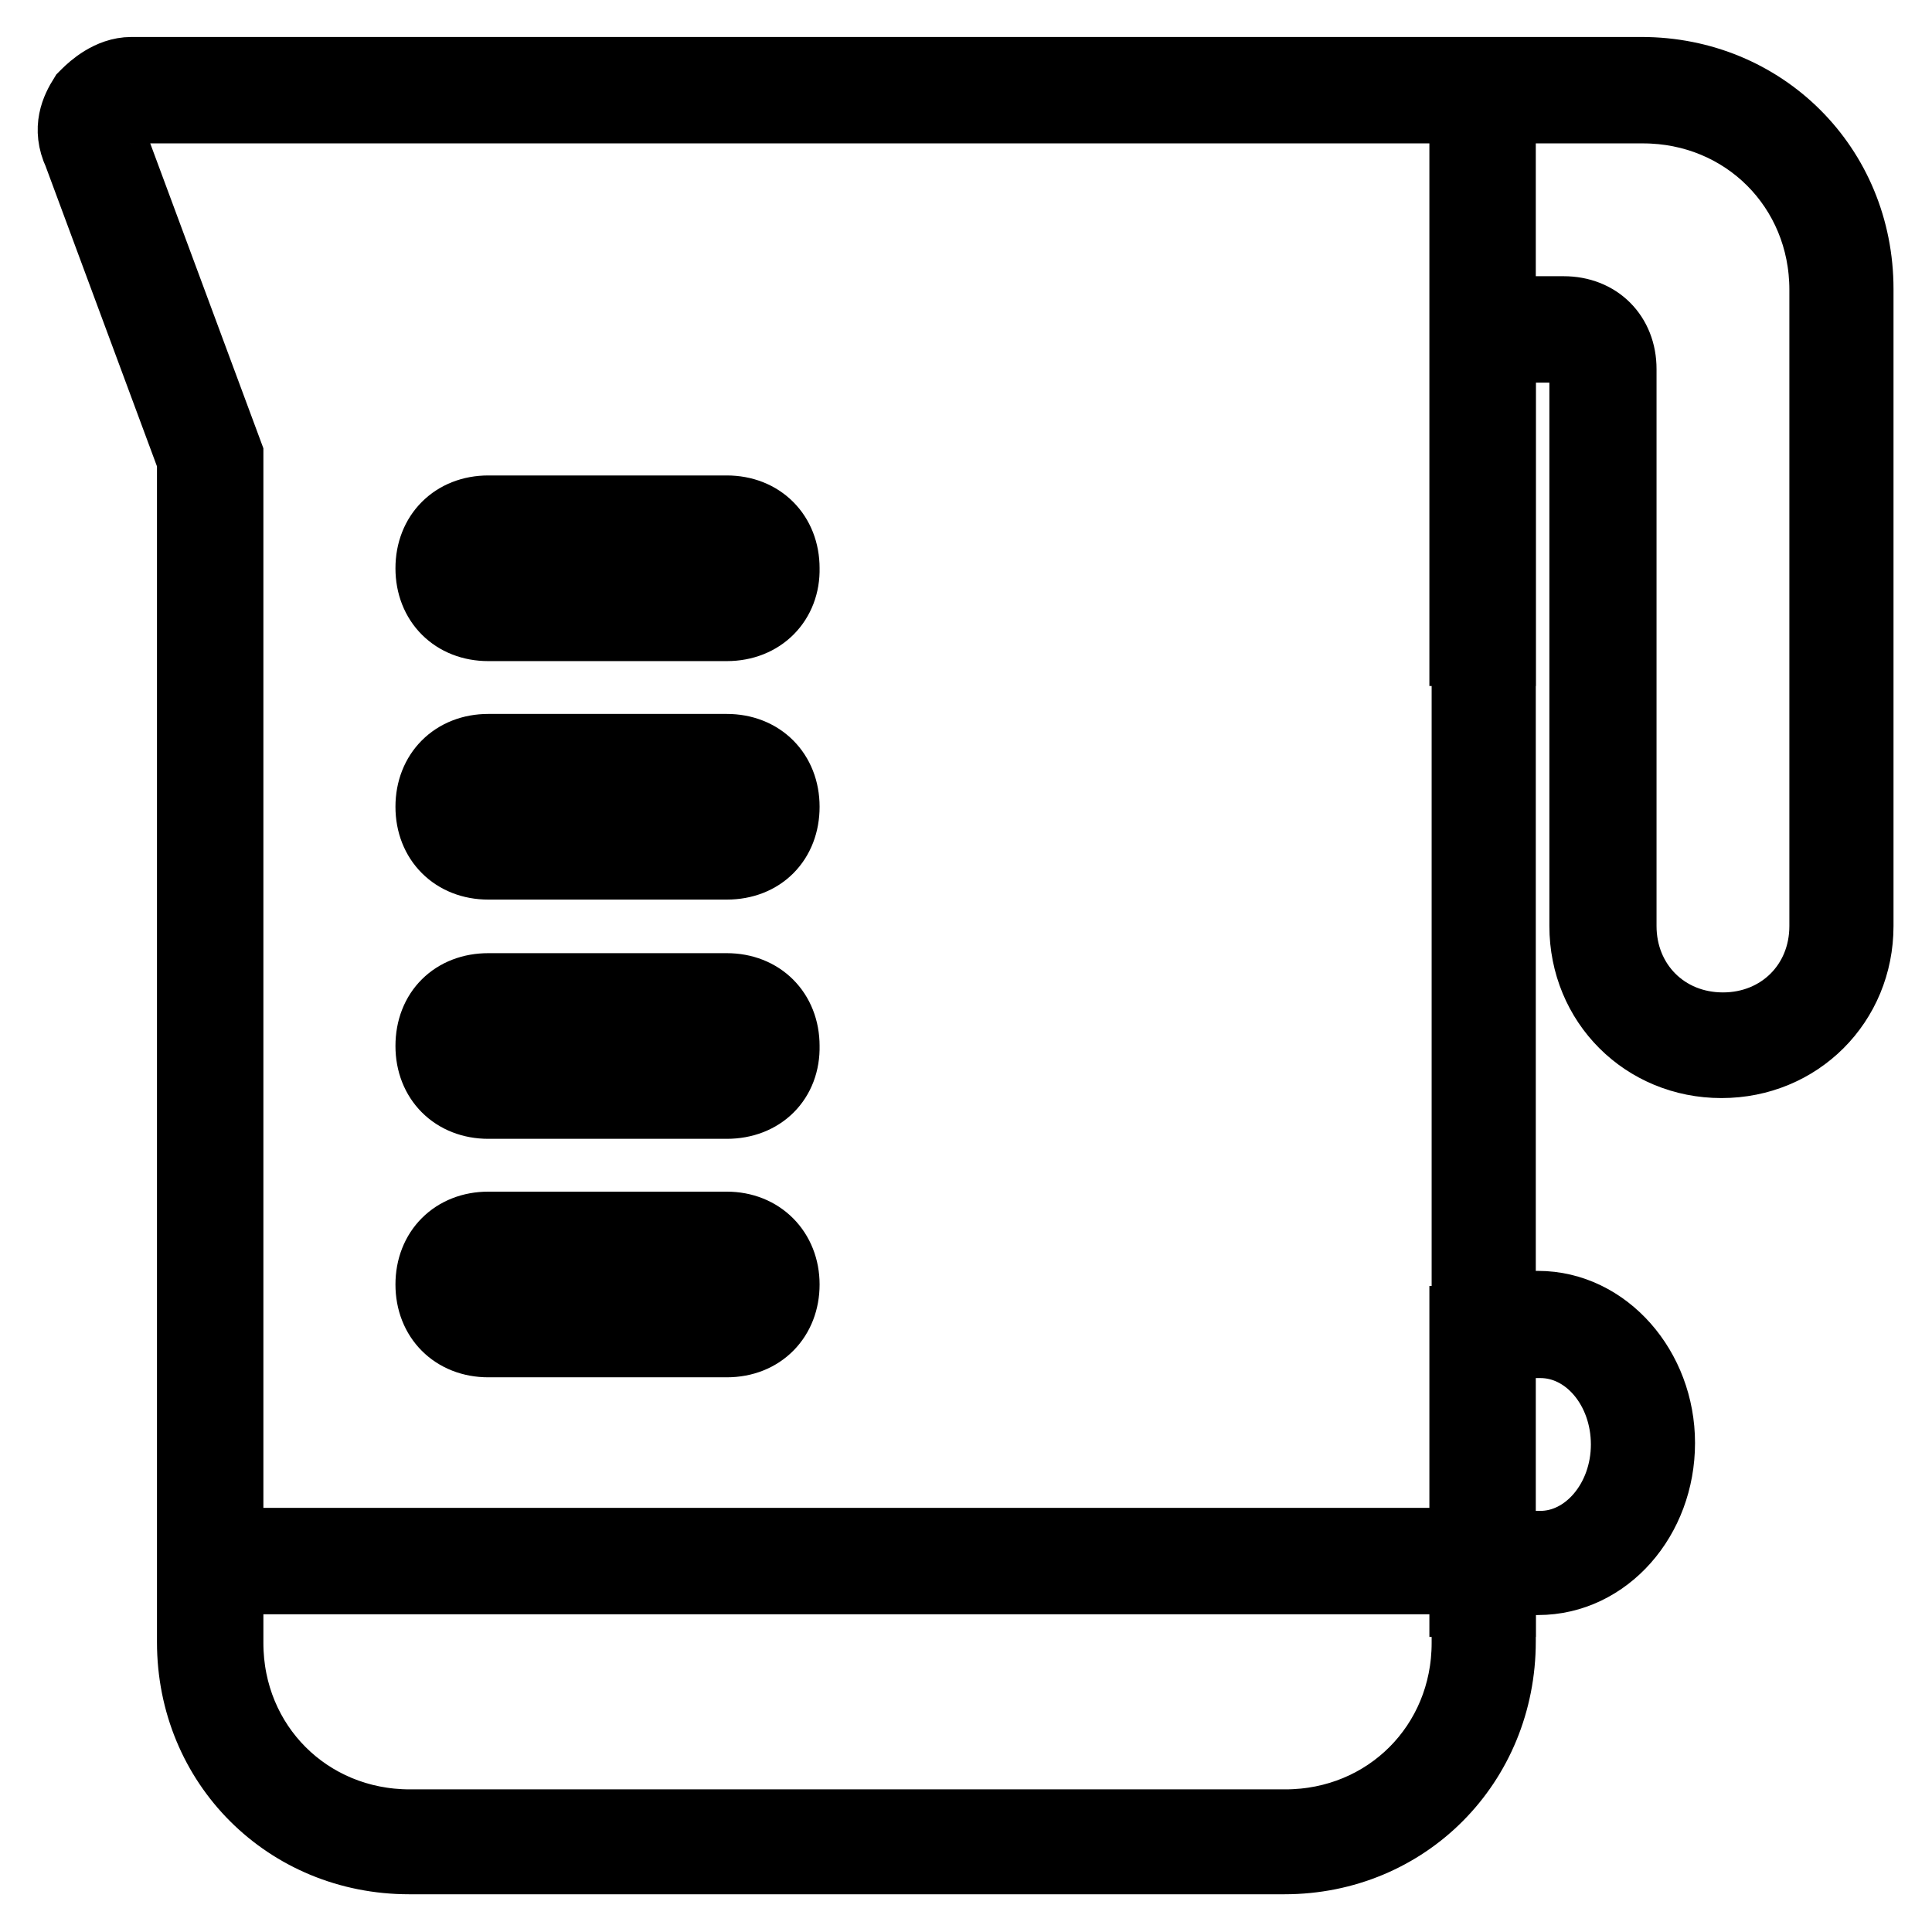
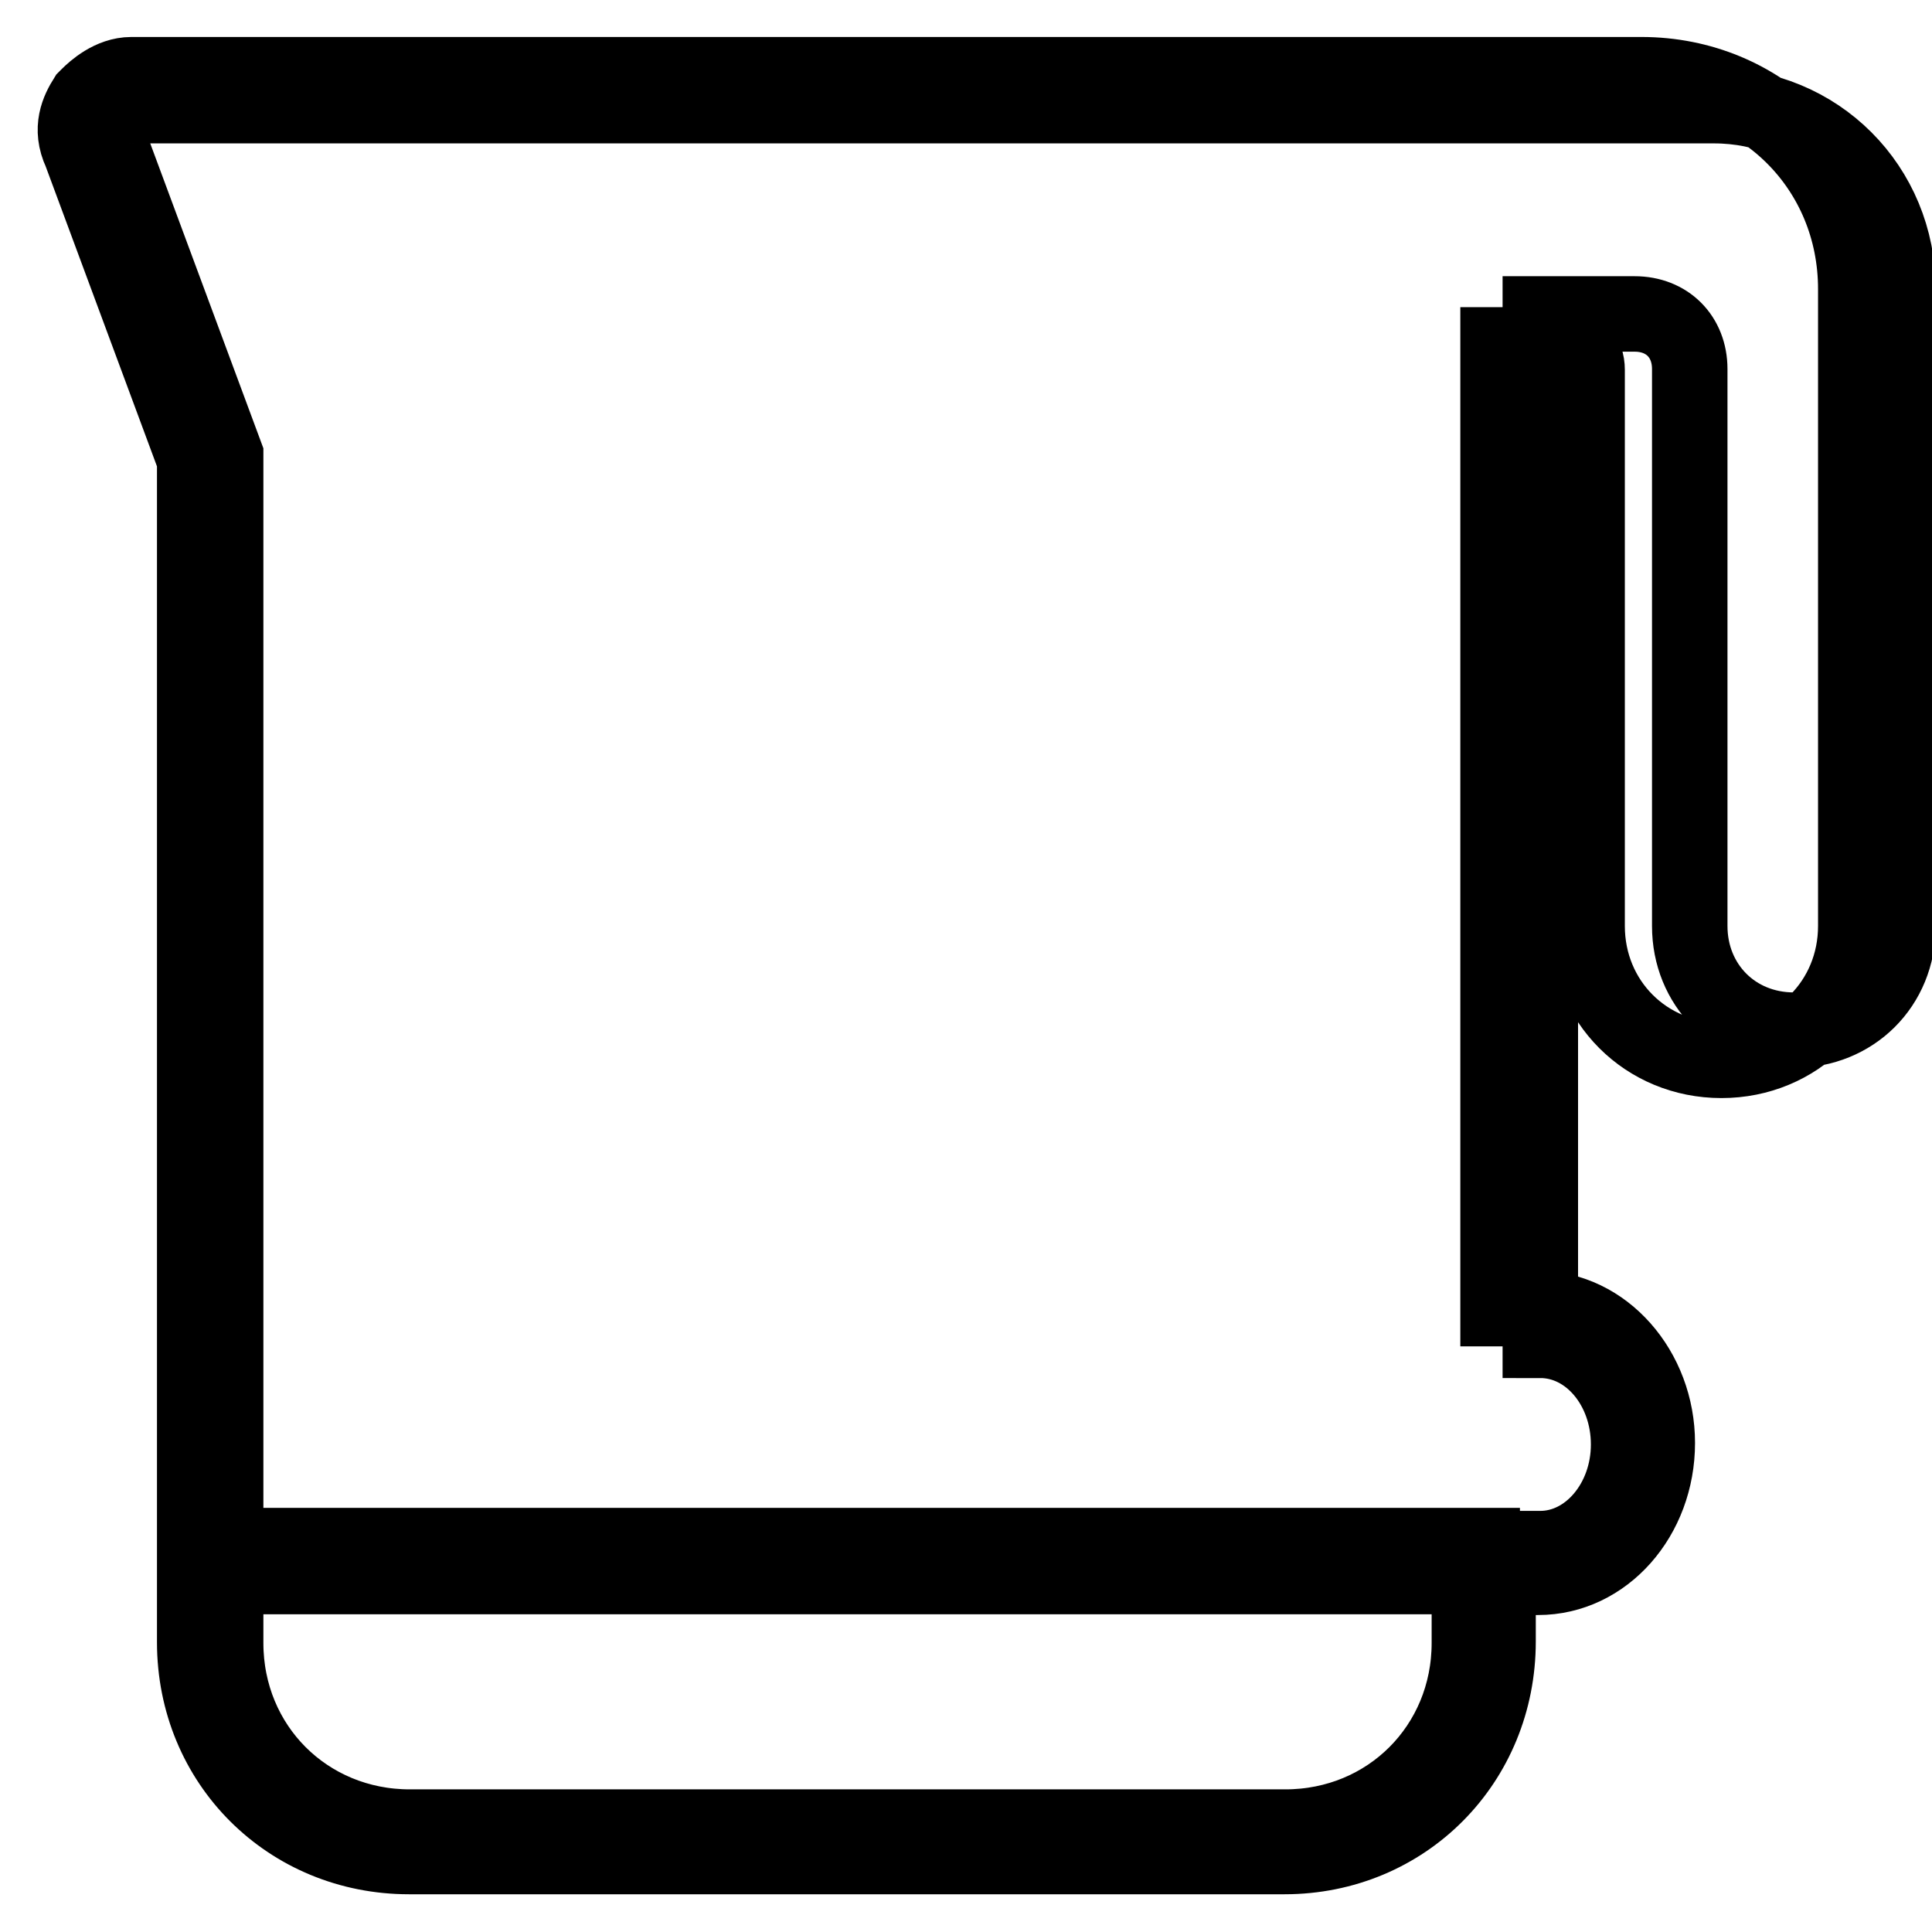
<svg xmlns="http://www.w3.org/2000/svg" version="1.1" x="0px" y="0px" viewBox="0 0 256 256" enable-background="new 0 0 256 256" xml:space="preserve">
  <g>
-     <path stroke-width="10" fill-opacity="0" stroke="#000000" d="M96.3,82.6H64.7c-4.3,0-7.3-3-7.3-7.3c0-4.3,3-7.3,7.3-7.3h31.6c4.3,0,7.3,3,7.3,7.3 C103.7,79.5,100.7,82.6,96.3,82.6z M64.7,72c-2,0-3.3,1.2-3.3,3.3s1.2,3.3,3.3,3.3h31.6c2,0,3.3-1.2,3.3-3.3S98.4,72,96.3,72H64.7z  M96.3,114.2H64.7c-4.3,0-7.3-3-7.3-7.3c0-4.3,3-7.3,7.3-7.3h31.6c4.3,0,7.3,3,7.3,7.3S100.7,114.2,96.3,114.2z M64.7,103.7 c-2,0-3.3,1.2-3.3,3.3c0,2,1.2,3.3,3.3,3.3h31.6c2,0,3.3-1.2,3.3-3.3c0-2-1.2-3.3-3.3-3.3H64.7z M96.3,145.9H64.7 c-4.3,0-7.3-3-7.3-7.3c0-4.4,3-7.3,7.3-7.3h31.6c4.3,0,7.3,3,7.3,7.3C103.7,142.9,100.7,145.9,96.3,145.9z M64.7,135.3 c-2,0-3.3,1.2-3.3,3.3c0,2,1.2,3.3,3.3,3.3h31.6c2,0,3.3-1.2,3.3-3.3c0-2-1.2-3.3-3.3-3.3H64.7z M96.3,177.5H64.7 c-4.3,0-7.3-3-7.3-7.3s3-7.3,7.3-7.3h31.6c4.3,0,7.3,3.1,7.3,7.3S100.7,177.5,96.3,177.5z M64.7,167c-2,0-3.3,1.2-3.3,3.3 c0,2,1.2,3.3,3.3,3.3h31.6c2,0,3.3-1.2,3.3-3.3c0-2-1.2-3.3-3.3-3.3H64.7z" />
-     <path stroke-width="10" fill-opacity="0" stroke="#000000" d="M170.2,246h-116c-15.9,0-28.4-12.4-28.4-28.4V60.9L10.7,20.2c-1.5-3.2-0.3-5.6,0.7-7.2l0.3-0.3 c0.8-0.8,3-2.8,5.7-2.8h200.1c15.9,0,28.4,12.4,28.4,28.4v84.4c0,10-7.8,17.8-17.8,17.8c-10,0-17.8-7.8-17.8-17.8V49 c0-2-1.2-3.3-3.3-3.3h-8.5v127.7h5.3c8.7,0,15.8,8.1,15.8,17.8c0,9.8-7,17.8-15.8,17.8h-5.3v8.5C198.5,233.5,186.1,246,170.2,246 L170.2,246z M14.7,15.5c-0.8,1.2-0.8,1.9-0.3,3.1l0.1,0.2l15.4,41.5v157.4c0,13.7,10.7,24.4,24.4,24.4h116 c13.7,0,24.4-10.7,24.4-24.4v-12.5h9.4c6.4,0,11.7-6.2,11.7-13.8c0-7.6-5.2-13.8-11.7-13.8h-9.4V41.6h12.5c4.3,0,7.3,3,7.3,7.3 v73.8c0,7.8,5.9,13.8,13.8,13.8c7.8,0,13.8-5.9,13.8-13.8V38.4c0-13.7-10.7-24.4-24.4-24.4H17.3C16.5,14,15.5,14.6,14.7,15.5z" />
+     <path stroke-width="10" fill-opacity="0" stroke="#000000" d="M170.2,246h-116c-15.9,0-28.4-12.4-28.4-28.4V60.9L10.7,20.2c-1.5-3.2-0.3-5.6,0.7-7.2l0.3-0.3 c0.8-0.8,3-2.8,5.7-2.8h200.1c15.9,0,28.4,12.4,28.4,28.4v84.4c0,10-7.8,17.8-17.8,17.8c-10,0-17.8-7.8-17.8-17.8V49 c0-2-1.2-3.3-3.3-3.3h-8.5v127.7h5.3c8.7,0,15.8,8.1,15.8,17.8c0,9.8-7,17.8-15.8,17.8h-5.3v8.5C198.5,233.5,186.1,246,170.2,246 L170.2,246z M14.7,15.5c-0.8,1.2-0.8,1.9-0.3,3.1l0.1,0.2l15.4,41.5v157.4c0,13.7,10.7,24.4,24.4,24.4h116 c13.7,0,24.4-10.7,24.4-24.4v-12.5h9.4c6.4,0,11.7-6.2,11.7-13.8c0-7.6-5.2-13.8-11.7-13.8V41.6h12.5c4.3,0,7.3,3,7.3,7.3 v73.8c0,7.8,5.9,13.8,13.8,13.8c7.8,0,13.8-5.9,13.8-13.8V38.4c0-13.7-10.7-24.4-24.4-24.4H17.3C16.5,14,15.5,14.6,14.7,15.5z" />
    <path stroke-width="10" fill-opacity="0" stroke="#000000" d="M27.8,204.8h168.6v4.1H27.8V204.8z" />
-     <path stroke-width="10" fill-opacity="0" stroke="#000000" d="M194.4,175.4h4.1v36.5h-4.1V175.4z M194.4,12h4.1v73.9h-4.1V12z" />
  </g>
</svg>